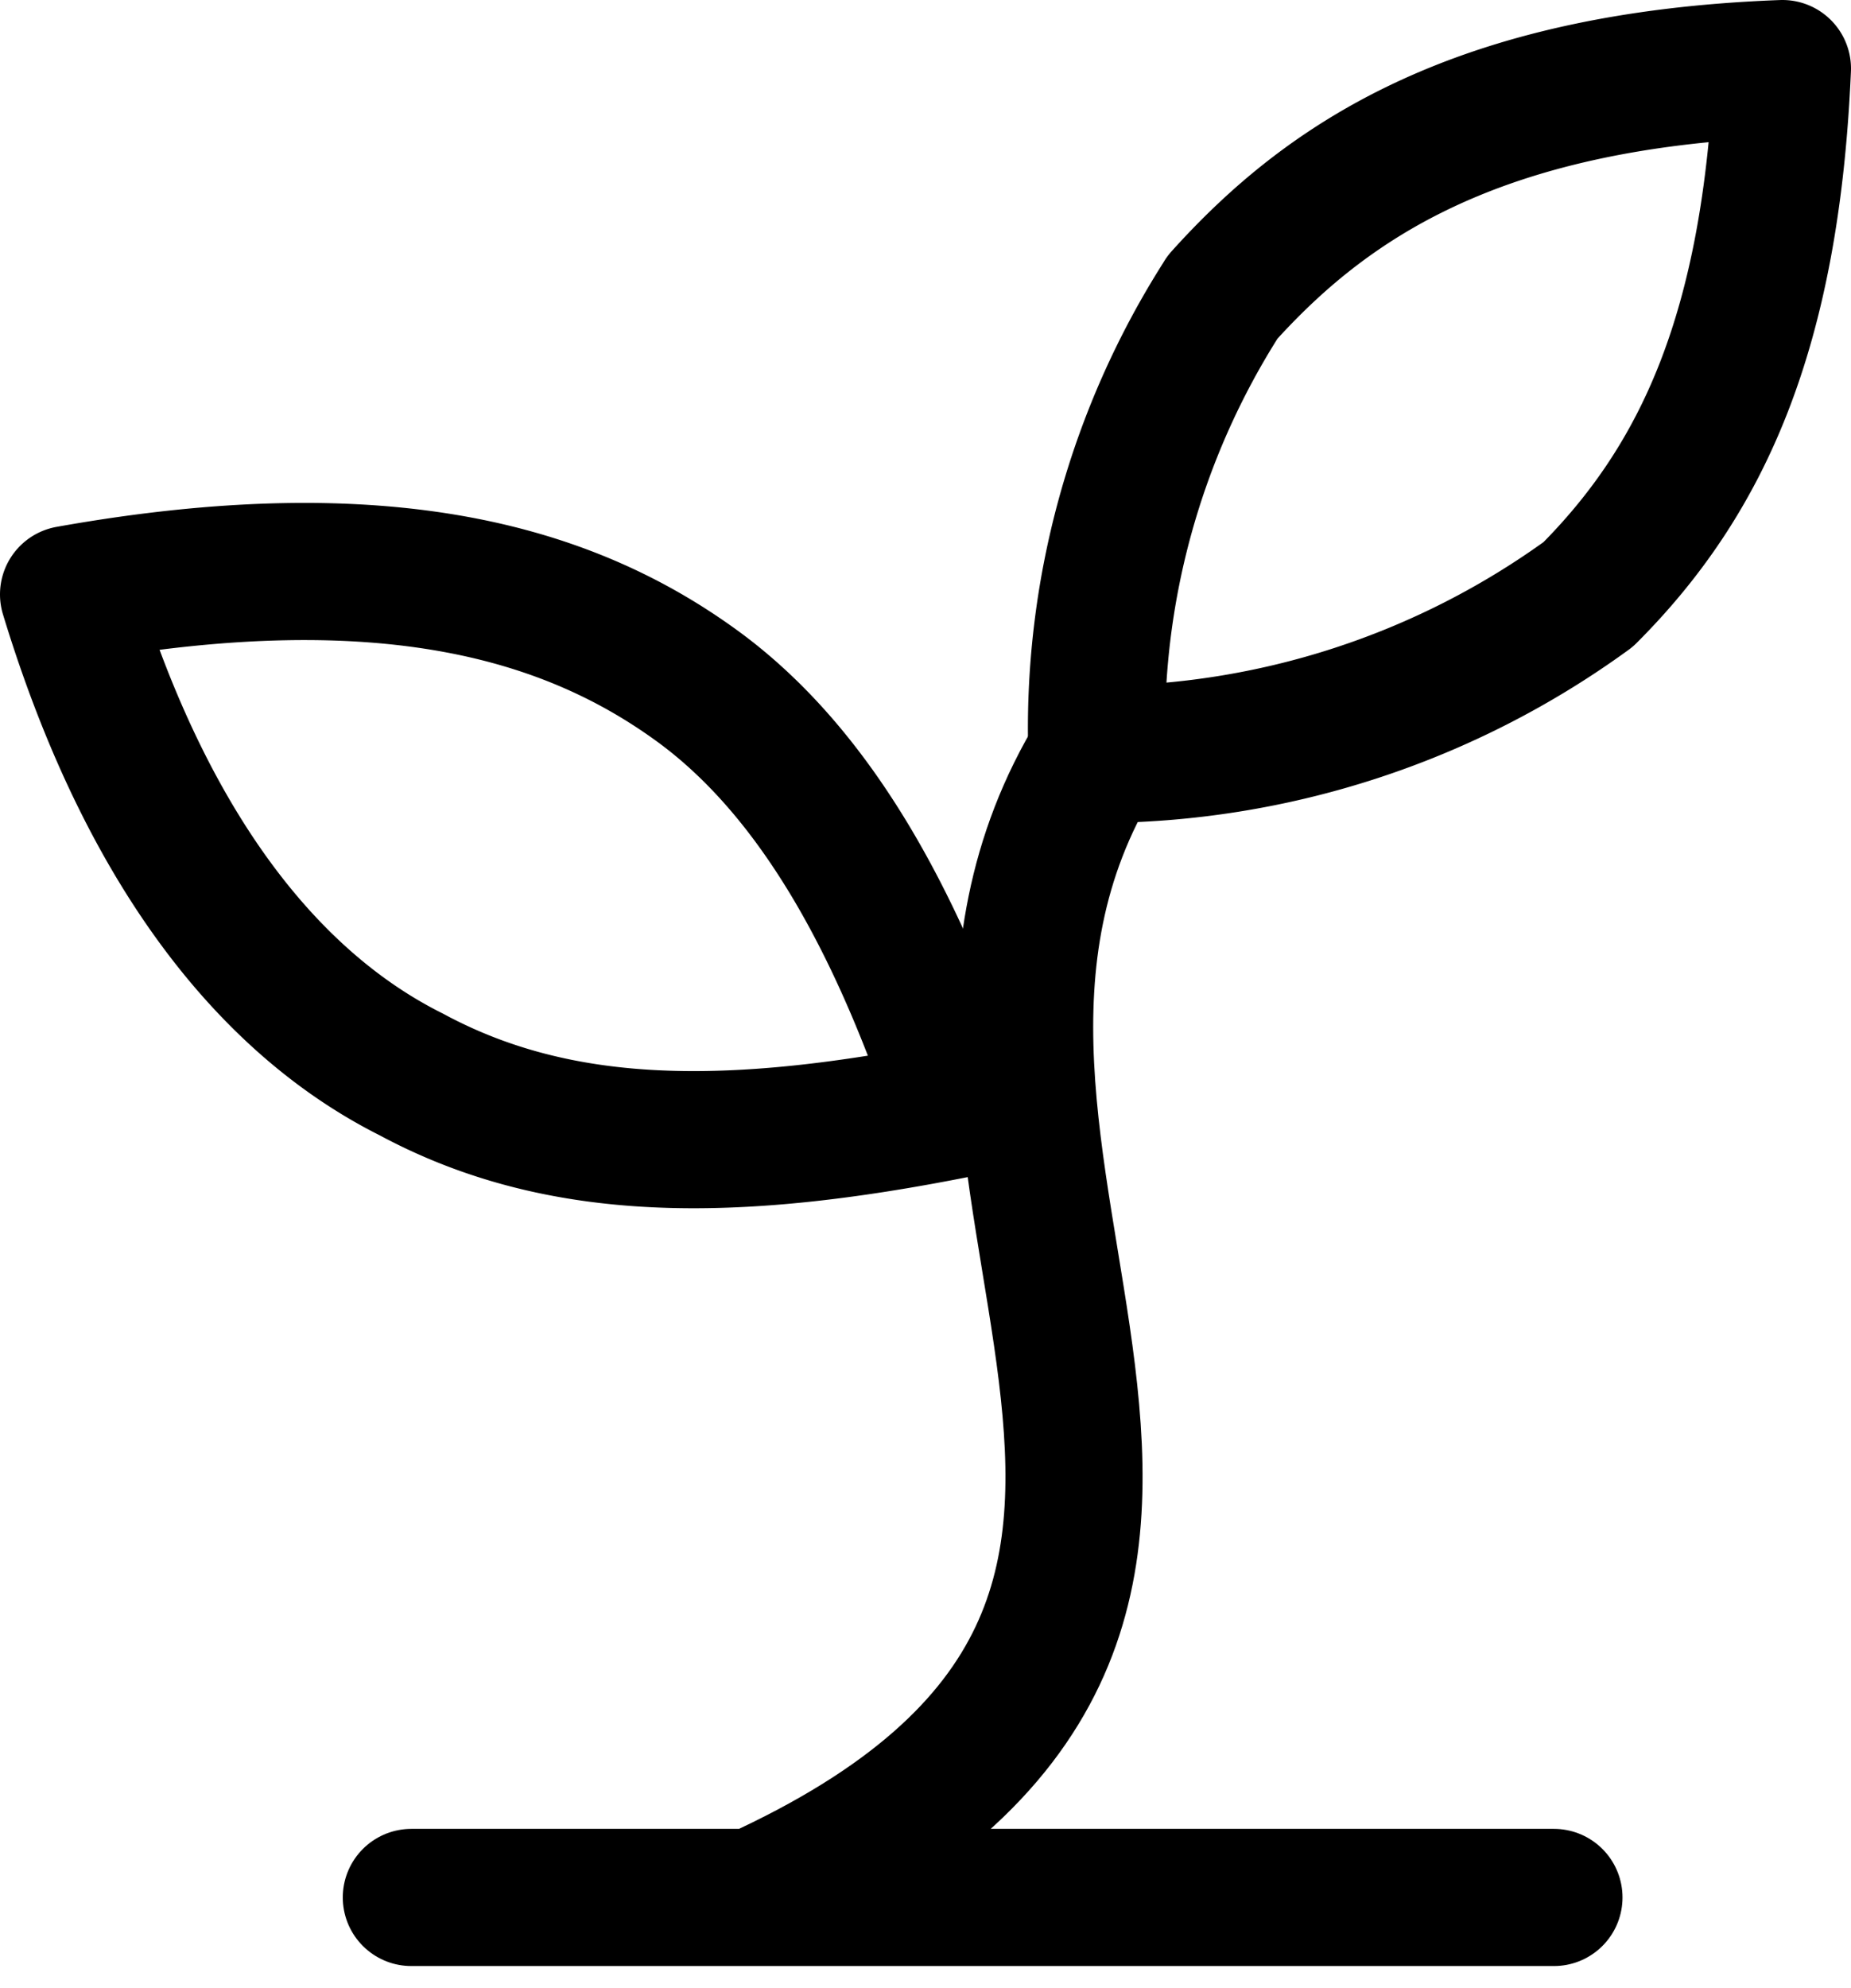
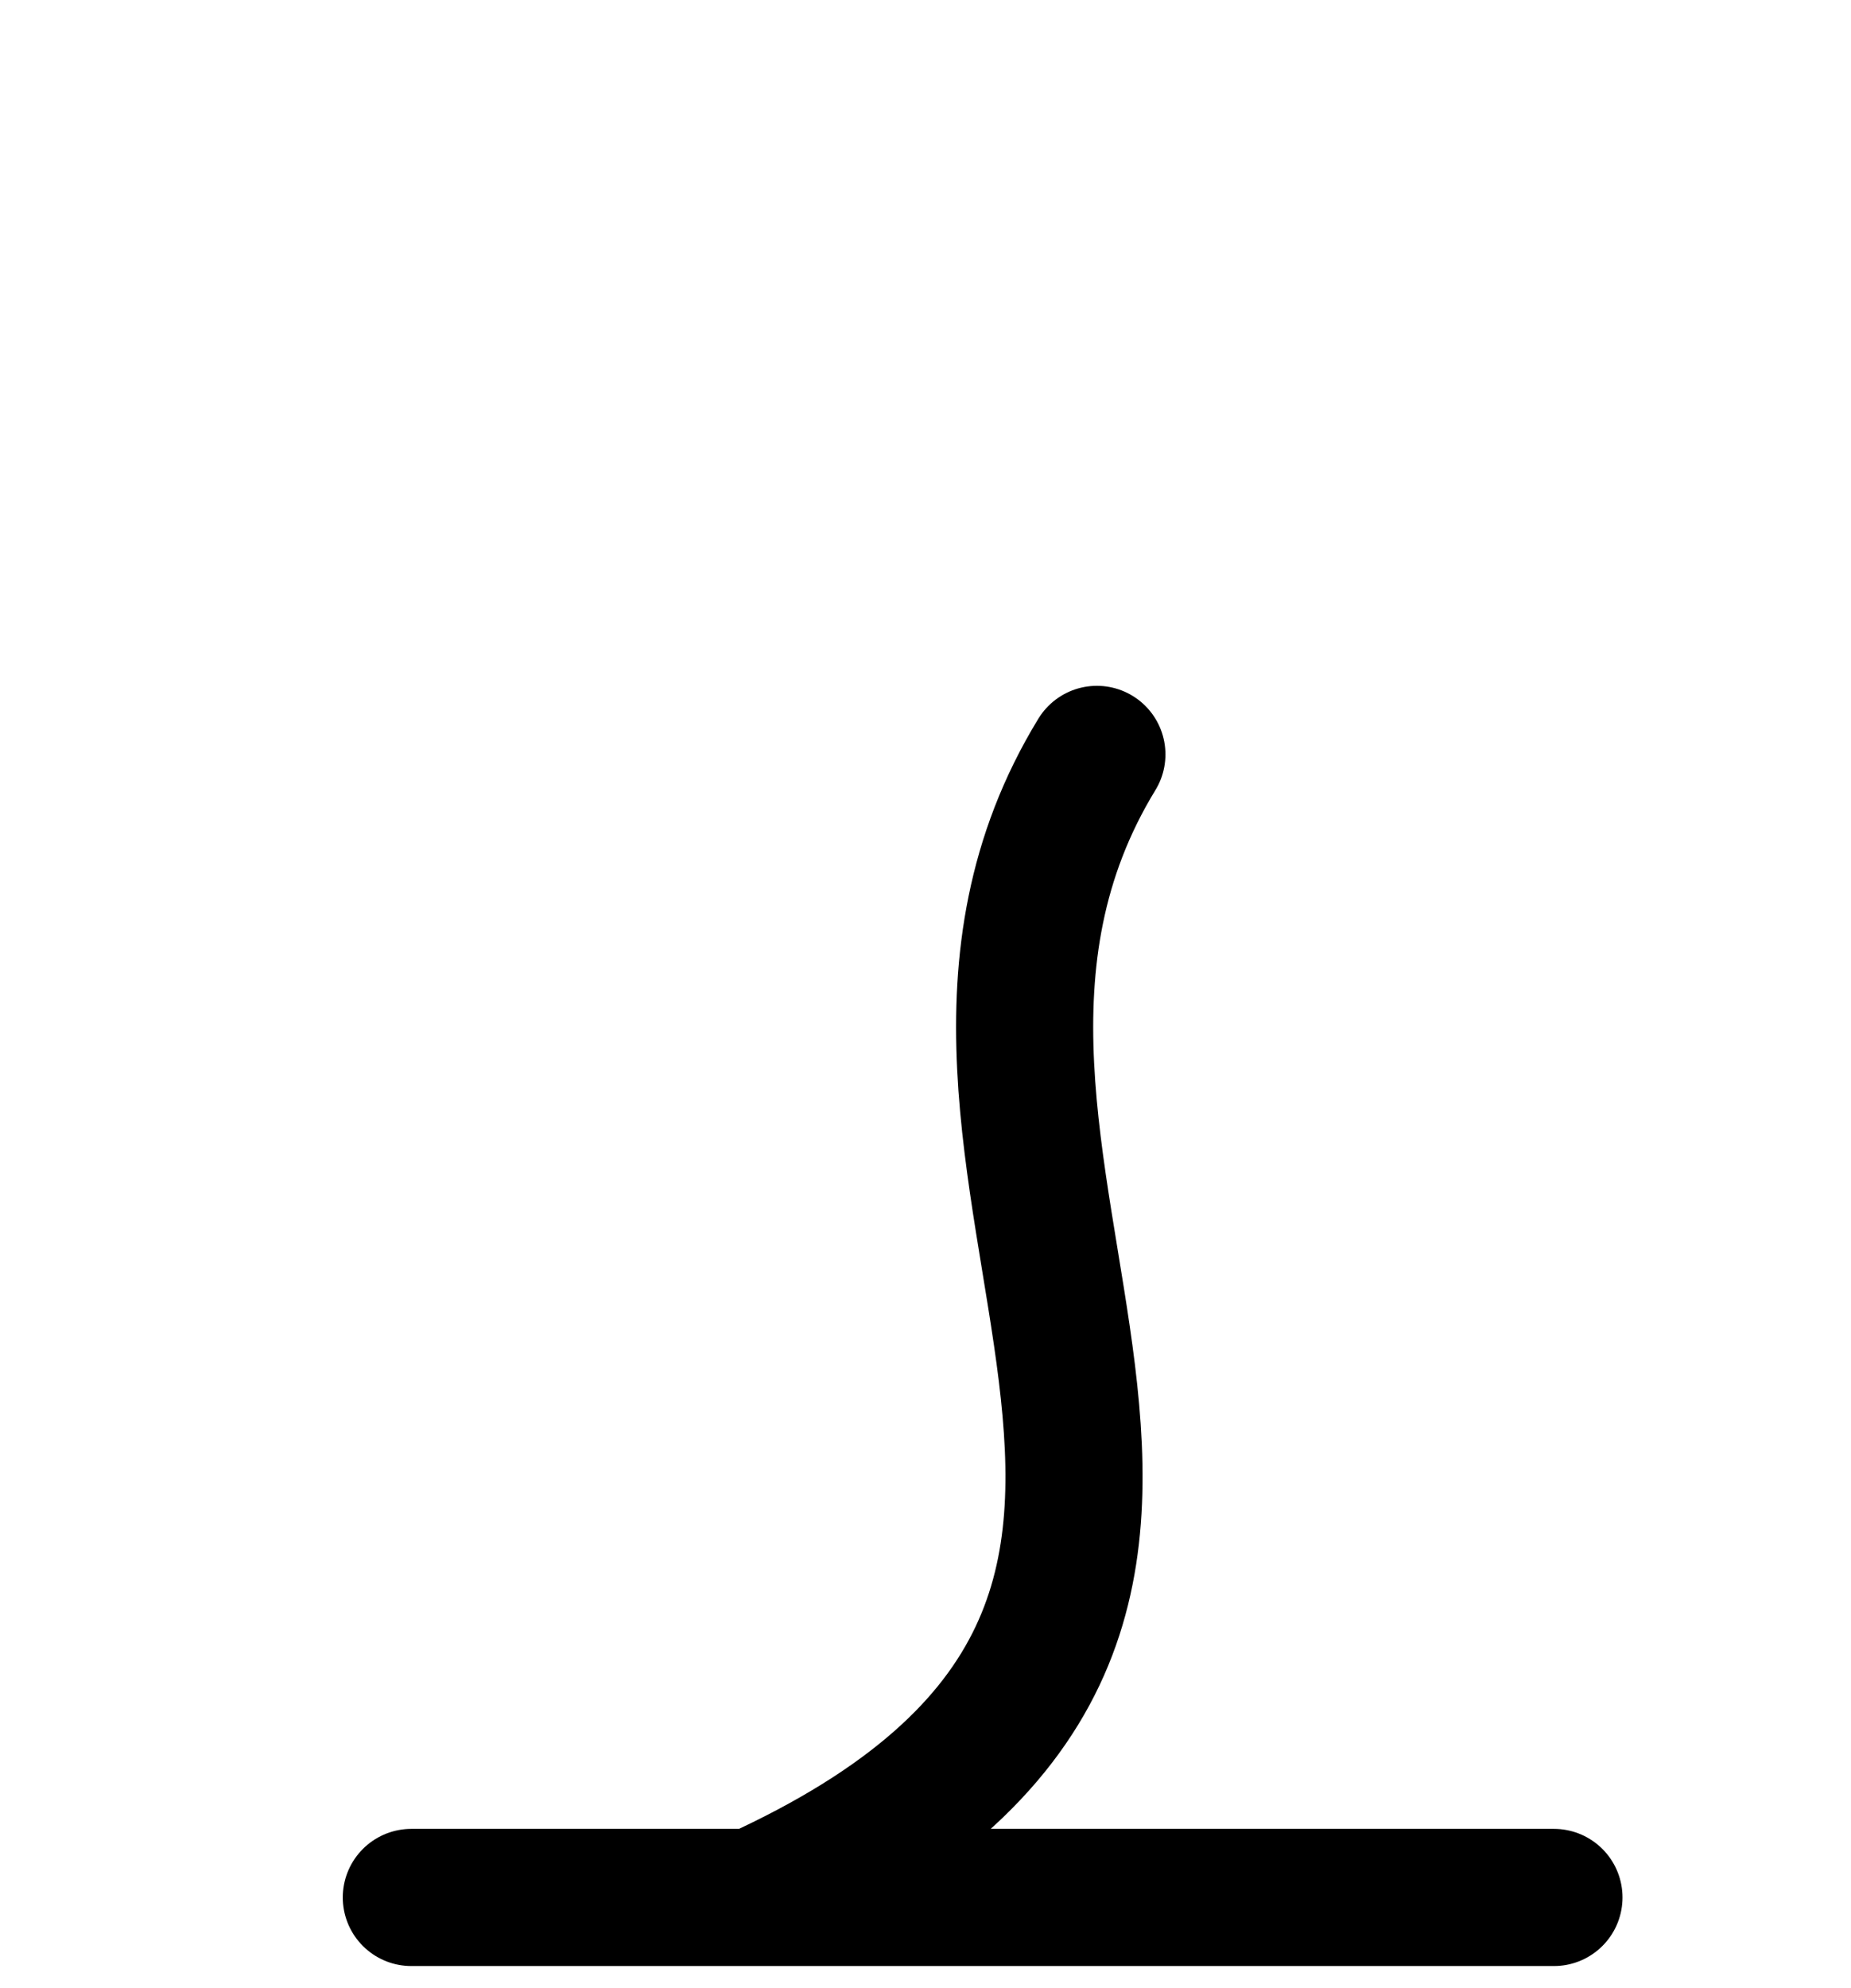
<svg xmlns="http://www.w3.org/2000/svg" id="Group_46" data-name="Group 46" width="27" height="28.991" viewBox="0 0 27 28.991">
  <path id="Path_162" data-name="Path 162" d="M6,27.667H22.667M11,27.667C20.167,23.5,12.333,17,16,11" fill="none" stroke="#000" stroke-linecap="round" stroke-linejoin="round" stroke-width="2" />
-   <path id="Path_163" data-name="Path 163" d="M10.167,10c1.833,1.333,3,3.667,3.833,6.167-3.333.667-5.833.667-8-.5-2-1-3.833-3.167-5-7C5.667,7.833,8.333,8.667,10.167,10Zm7.667-5.667A11.667,11.667,0,0,0,16,11a12.2,12.2,0,0,0,7.167-2.333C24.833,7,25.833,4.833,26,1,21.5,1.167,19.333,2.667,17.833,4.333Z" fill="none" stroke="#000" stroke-linecap="round" stroke-linejoin="round" stroke-width="2" />
</svg>